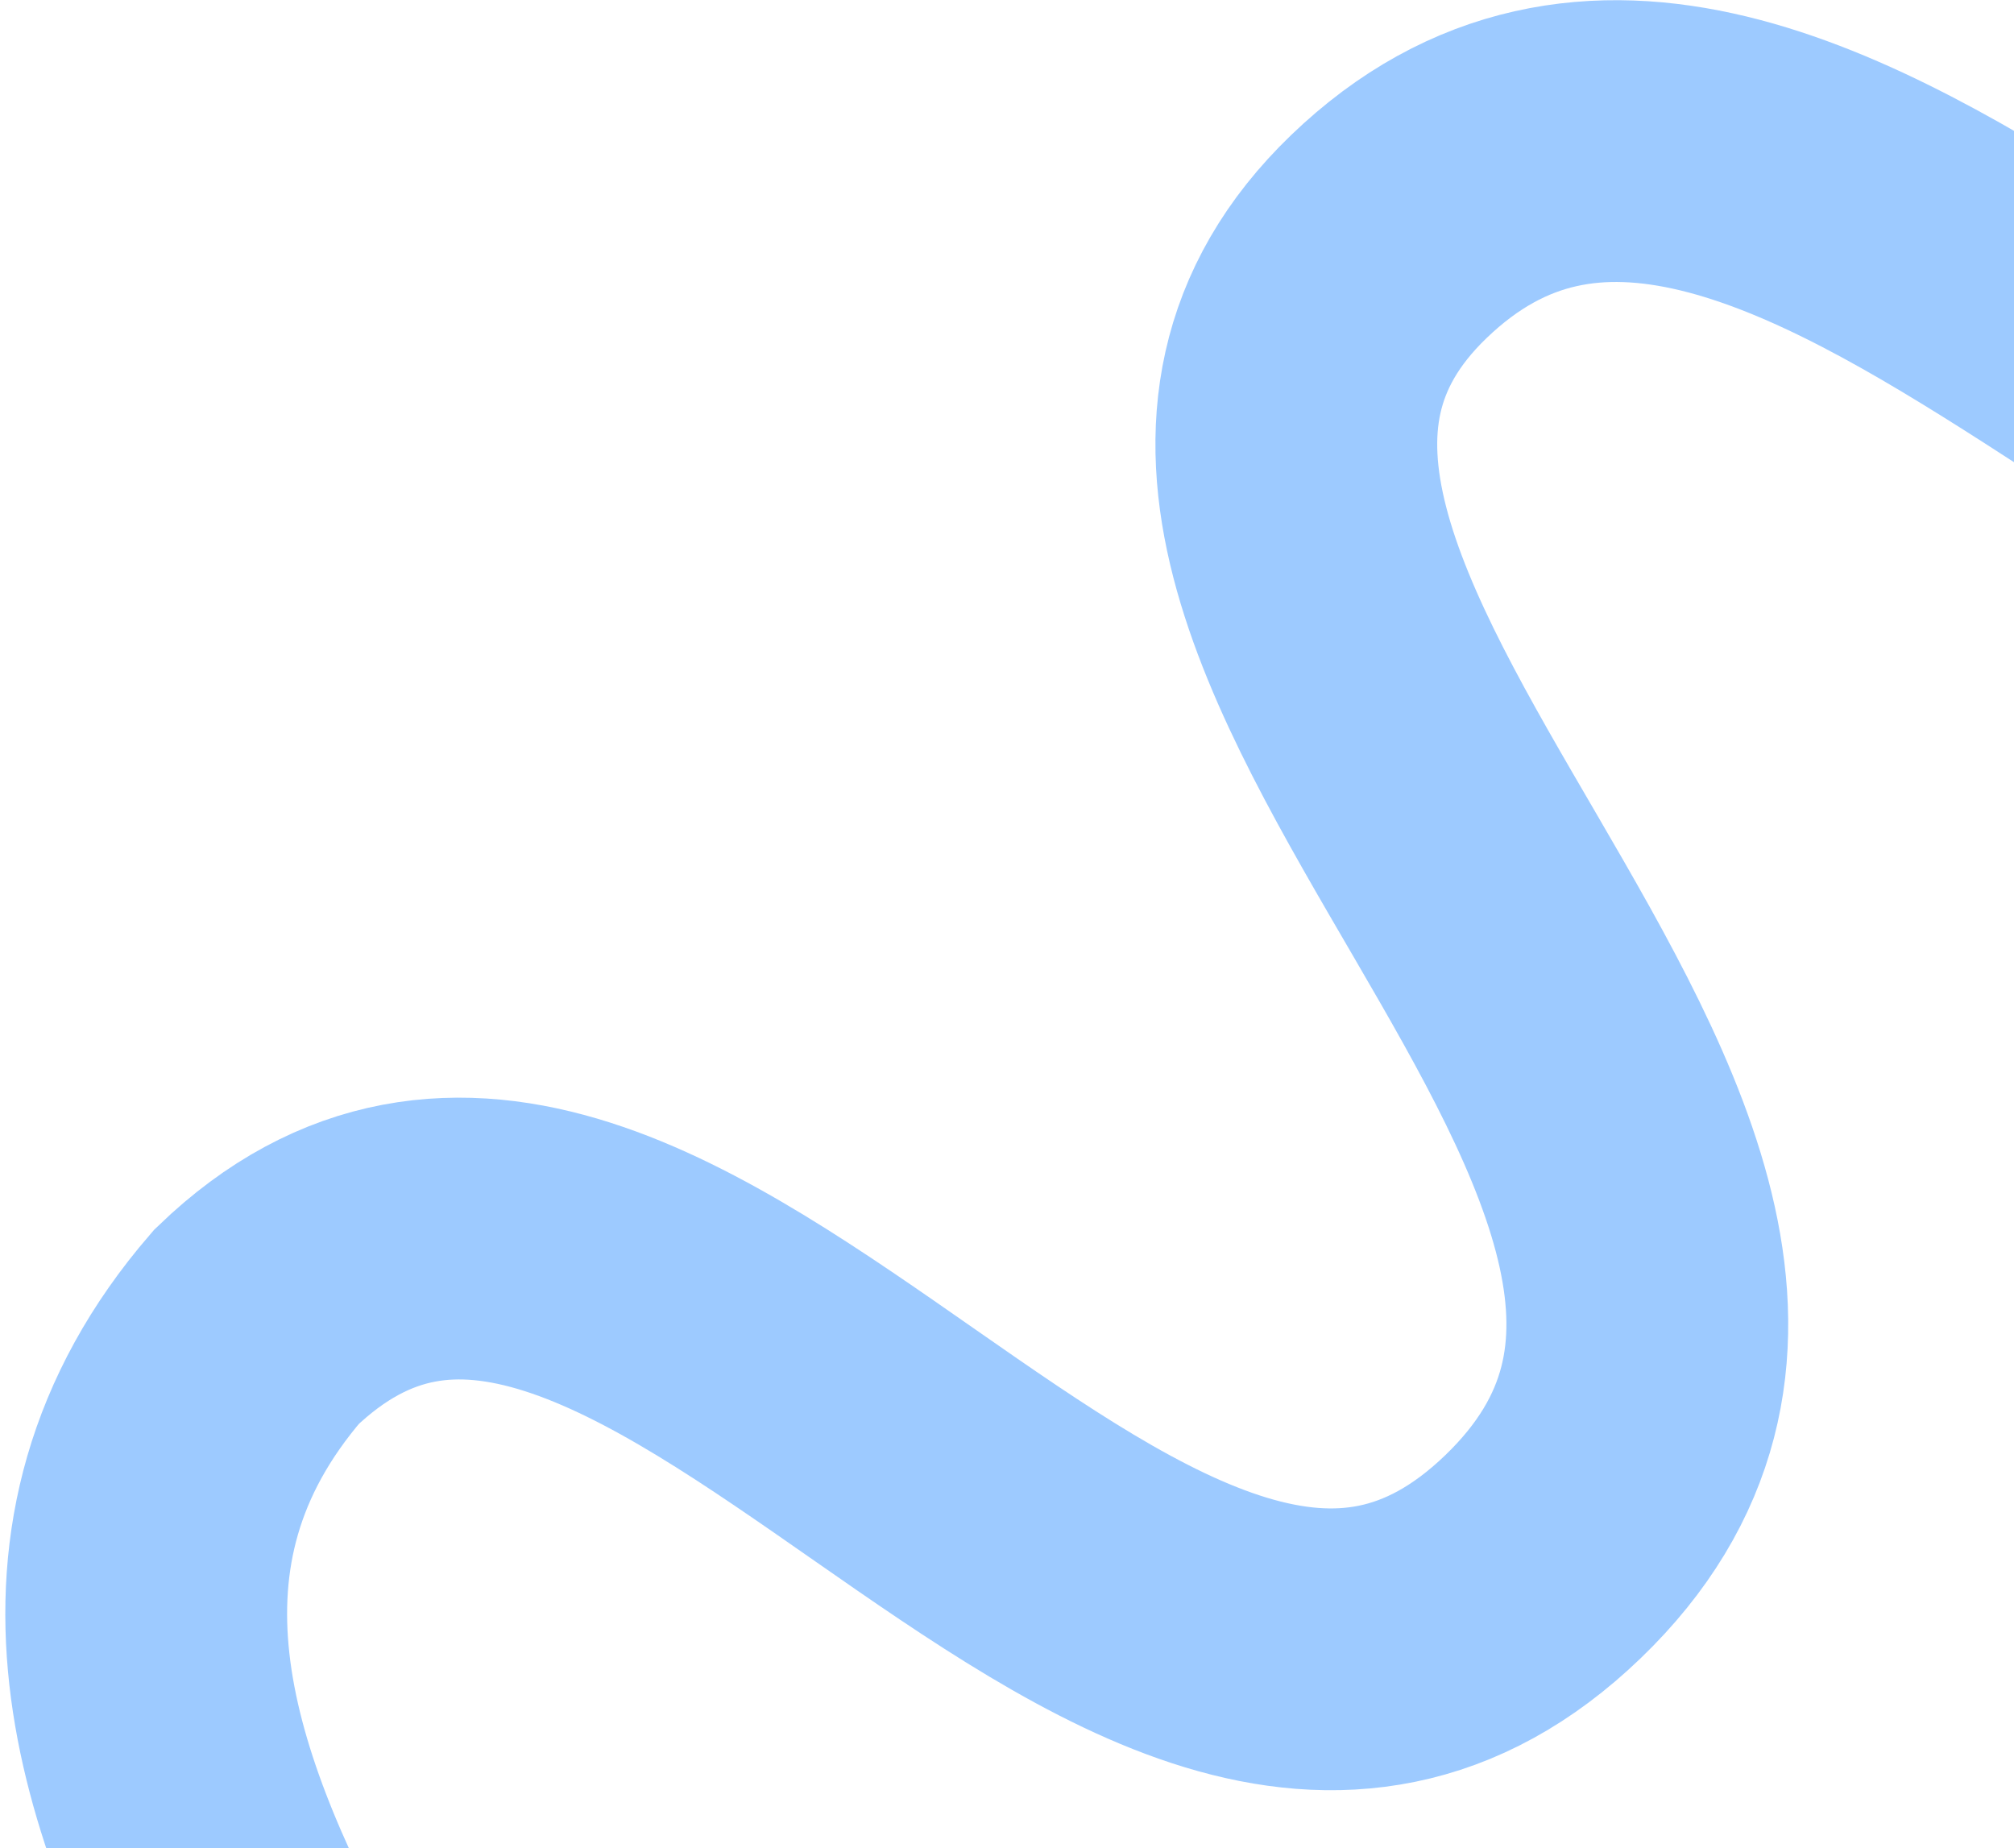
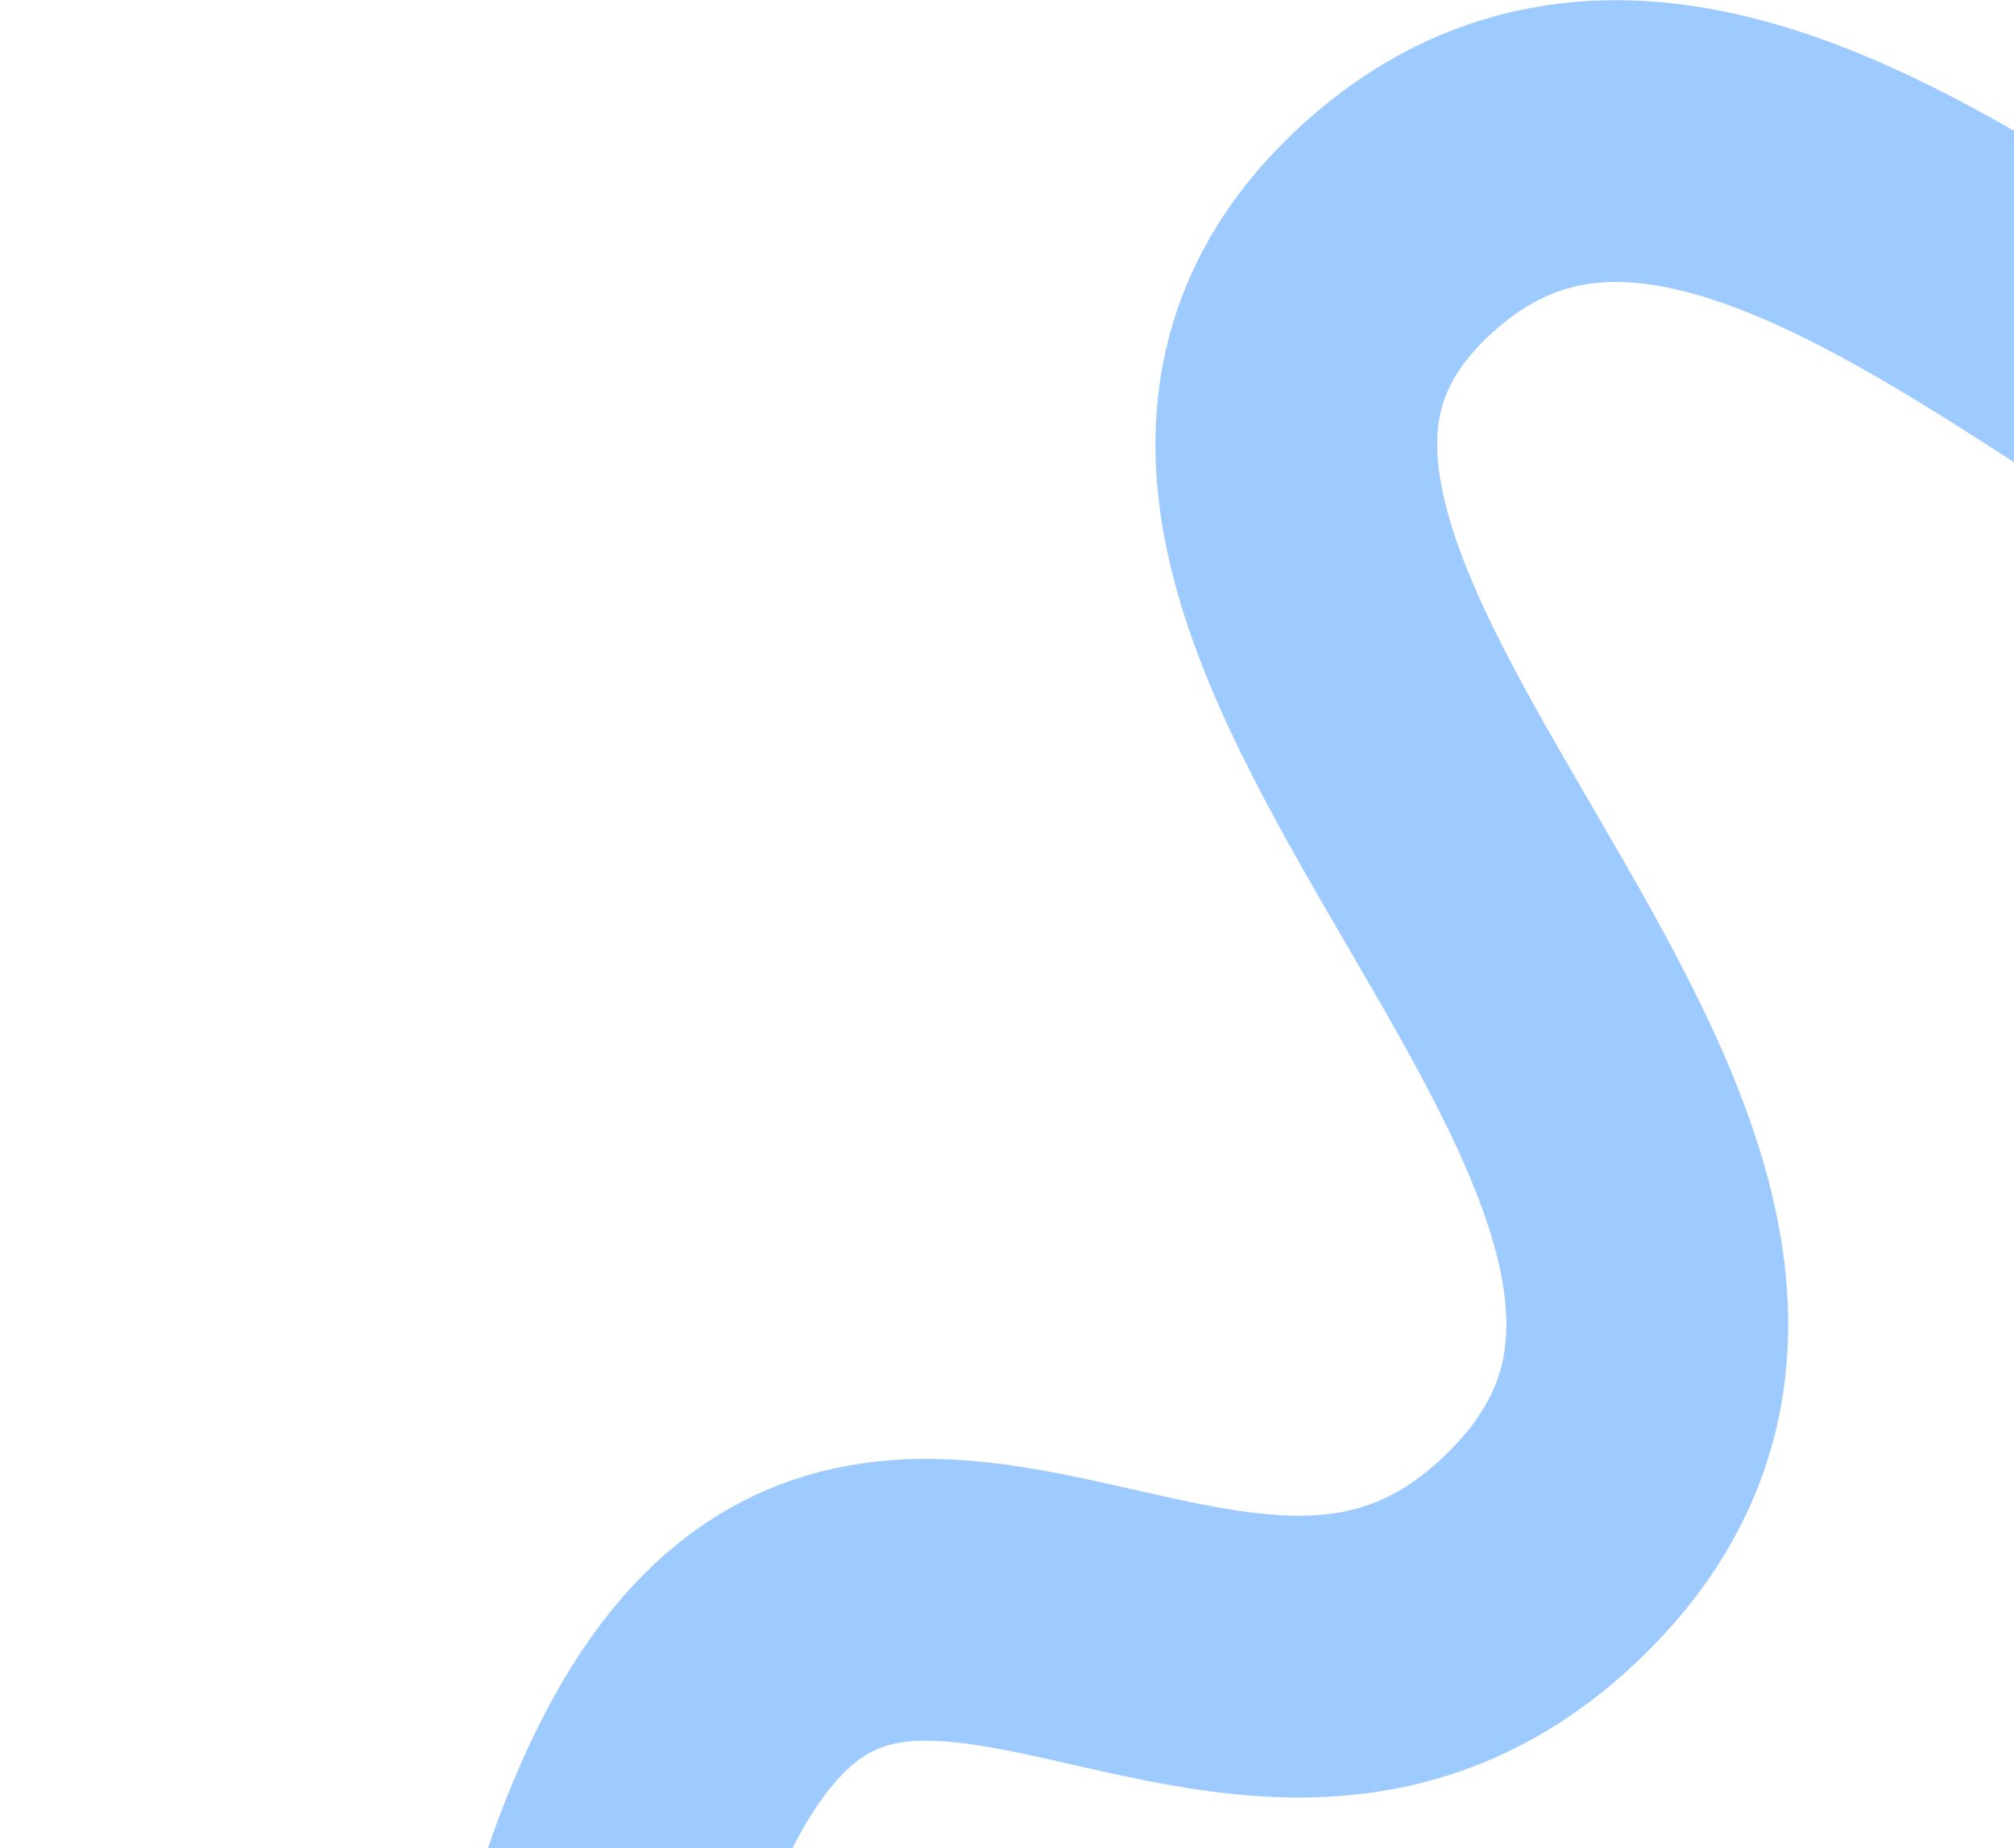
<svg xmlns="http://www.w3.org/2000/svg" width="243" height="223" viewBox="0 0 243 223" fill="none">
-   <path d="M60.446 308.88C72.638 278.901 -14.677 212.953 30.951 160.088C78.765 114.051 137.047 235.126 186.163 187.836C235.279 140.546 121.701 72.711 167.564 28.553C215.704 -17.798 284.883 92.787 319.361 59.59" stroke="#9DCAFF" stroke-width="34" />
+   <path d="M60.446 308.88C78.765 114.051 137.047 235.126 186.163 187.836C235.279 140.546 121.701 72.711 167.564 28.553C215.704 -17.798 284.883 92.787 319.361 59.59" stroke="#9DCAFF" stroke-width="34" />
</svg>